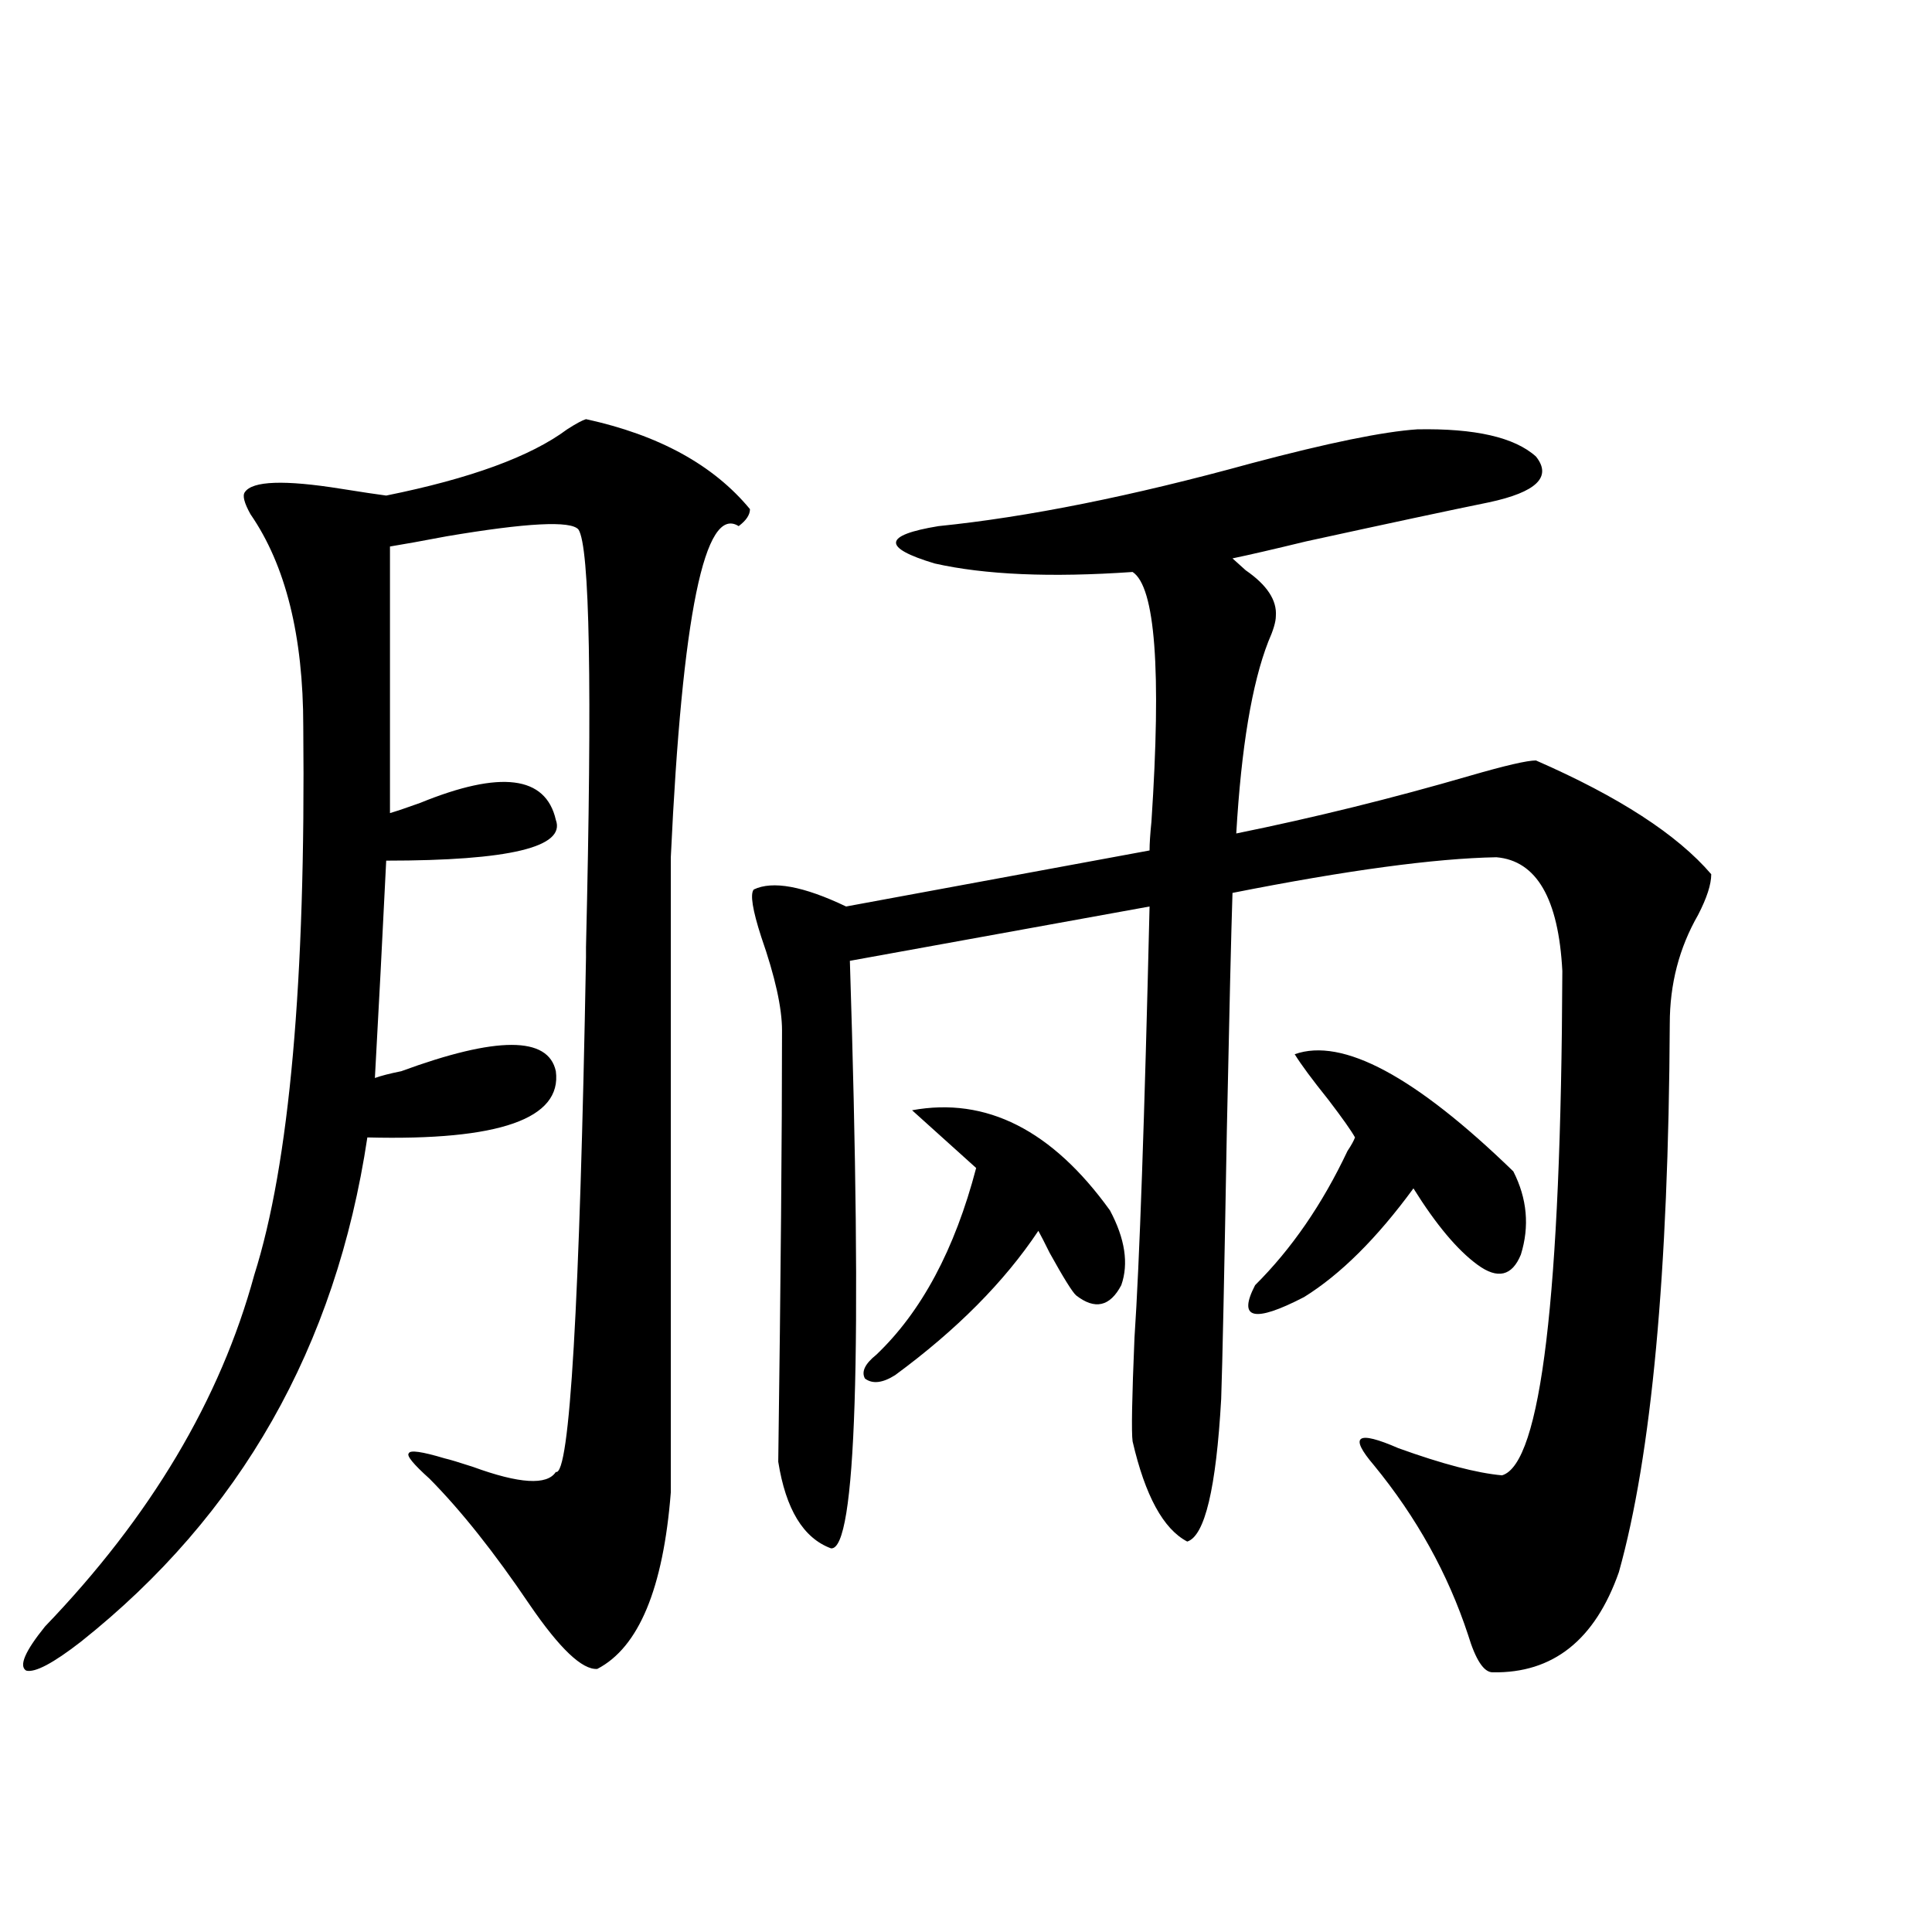
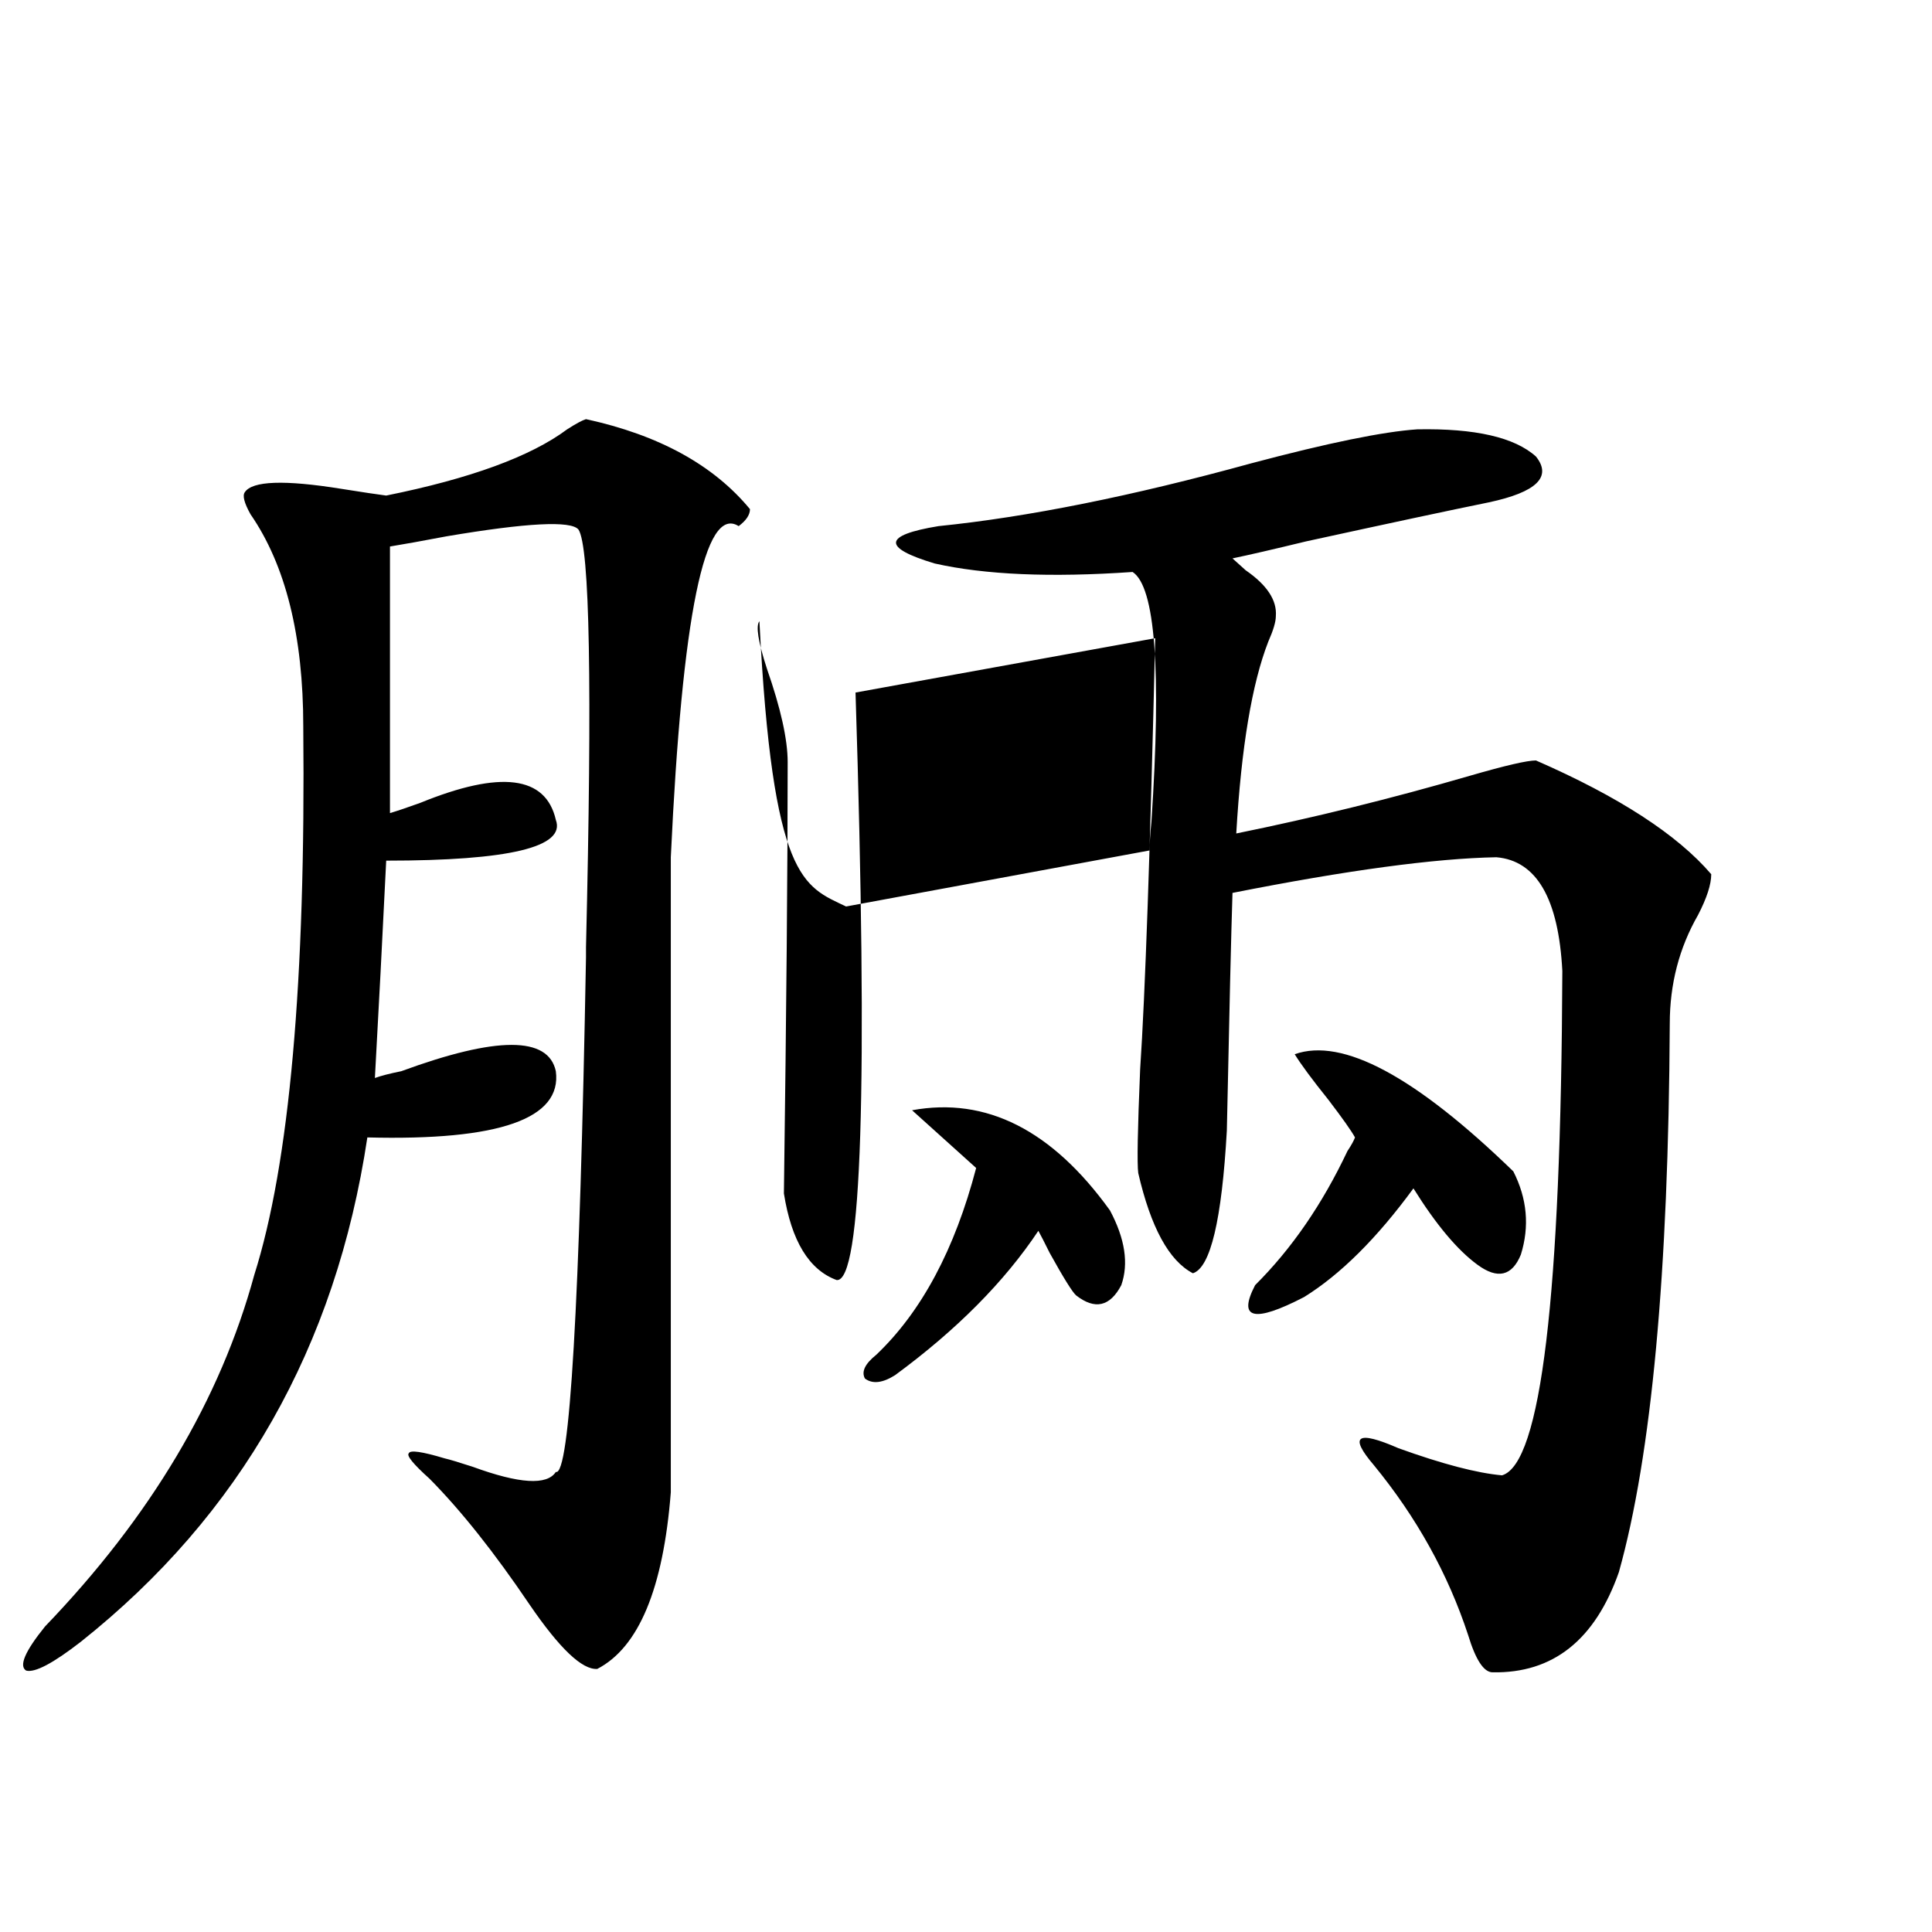
<svg xmlns="http://www.w3.org/2000/svg" version="1.1" id="图层_1" x="0px" y="0px" width="1000px" height="1000px" viewBox="0 0 1000 1000" enable-background="new 0 0 1000 1000" xml:space="preserve">
-   <path d="M303.31,216.953c37.713,8.212,66.005,23.73,84.876,46.582c0,2.938-1.951,5.864-5.854,8.789  c-17.561-11.124-29.268,46.005-35.121,171.387v328.711c-3.902,49.796-16.585,80.269-38.048,91.406  c-7.805,0.577-19.512-10.547-35.121-33.398c-18.216-26.944-35.456-48.628-51.706-65.039c-8.46-7.608-12.042-12.003-10.731-13.184  c0.641-1.758,6.829-0.879,18.536,2.637c2.592,0.591,7.47,2.06,14.634,4.395c24.055,8.789,38.368,9.668,42.926,2.637  c7.149,2.349,12.348-86.421,15.609-266.309v-5.273c3.247-135.352,1.951-207.422-3.902-216.211  c-3.902-4.683-26.676-3.516-68.291,3.516c-12.362,2.349-22.118,4.106-29.268,5.273v137.988c3.902-1.167,9.101-2.925,15.609-5.273  c41.615-16.987,65.029-14.063,70.242,8.789c5.198,14.063-24.069,21.094-87.803,21.094c-1.951,39.853-3.902,77.344-5.854,112.5  c3.247-1.167,7.805-2.335,13.658-3.516c49.42-18.155,76.096-18.155,79.998,0c3.247,24.609-29.268,36.035-97.559,34.277  c-16.265,108.407-65.699,195.419-148.289,261.035c-14.313,11.124-23.749,16.108-28.292,14.941c-3.902-2.349-0.655-9.97,9.756-22.852  c54.633-56.827,90.729-117.472,108.29-181.934c18.201-57.417,26.661-152.051,25.365-283.887c0-46.87-9.115-83.496-27.316-109.863  c-3.262-5.851-4.237-9.668-2.927-11.426c3.902-5.851,20.487-6.44,49.755-1.758c11.052,1.758,18.856,2.938,23.414,3.516  c43.566-8.789,74.785-20.215,93.656-34.277C298.097,219.302,301.358,217.544,303.31,216.953z M437.94,469.199l157.069-29.004  c0-3.516,0.32-8.487,0.976-14.941c5.198-78.511,1.951-121.577-9.756-129.199c-42.285,2.938-76.431,1.47-102.437-4.395  c-27.316-8.198-26.676-14.64,1.951-19.336c46.173-4.683,100.15-15.519,161.947-32.52c39.664-10.547,68.291-16.397,85.852-17.578  c29.908-0.577,50.396,4.106,61.462,14.063c8.445,10.547,0.32,18.457-24.39,23.73c-20.167,4.106-51.706,10.849-94.632,20.215  c-16.92,4.106-29.603,7.031-38.048,8.789c1.296,1.181,3.567,3.228,6.829,6.152c11.052,7.622,16.25,15.532,15.609,23.73  c0,2.938-1.311,7.333-3.902,13.184c-8.46,21.685-13.993,54.794-16.585,99.316c40.319-8.198,80.639-18.155,120.973-29.883  c18.201-5.273,29.588-7.91,34.146-7.91c42.926,18.759,73.169,38.384,90.729,58.887c0,5.273-2.286,12.305-6.829,21.094  c-9.756,17.001-14.634,35.747-14.634,56.25c-0.655,128.911-9.436,223.544-26.341,283.887  c-12.362,35.156-34.146,52.433-65.364,51.855c-4.558,0-8.78-6.454-12.683-19.336c-10.411-31.641-26.676-60.933-48.779-87.891  c-13.018-15.229-8.78-18.155,12.683-8.789c22.759,8.212,40.64,12.896,53.657,14.063c20.152-5.851,30.563-92.862,31.219-261.035  c-1.951-37.491-13.338-57.129-34.146-58.887c-31.874,0.591-77.406,6.743-136.582,18.457c-0.655,19.927-1.631,60.946-2.927,123.047  c-1.311,74.419-2.286,120.712-2.927,138.867c-2.606,46.294-8.46,70.903-17.561,73.828c-12.362-6.44-21.798-23.73-28.292-51.855  c-0.655-4.683-0.335-22.55,0.976-53.613c2.592-38.672,5.198-113.077,7.805-223.242l-155.118,28.125  c6.494,203.906,3.247,305.282-9.756,304.102c-14.313-5.273-23.414-20.215-27.316-44.824c1.296-95.499,1.951-169.917,1.951-223.242  c0-11.714-3.582-27.823-10.731-48.34c-4.558-14.063-5.854-22.261-3.902-24.609C399.893,455.728,415.822,458.652,437.94,469.199z   M453.55,701.23c23.414-22.261,40.64-54.492,51.706-96.68l-33.17-29.883c38.368-7.031,72.514,10.259,102.437,51.855  c7.805,14.653,9.756,27.548,5.854,38.672c-5.854,11.138-13.658,12.896-23.414,5.273c-1.951-1.758-6.509-9.077-13.658-21.973  c-2.606-5.273-4.558-9.077-5.854-11.426c-17.561,26.367-42.285,51.278-74.145,74.707c-6.509,4.106-11.707,4.696-15.609,1.758  C445.745,710.02,447.696,705.927,453.55,701.23z M649.643,665.195c18.856-18.745,34.786-41.886,47.804-69.434  c1.951-2.925,3.247-5.273,3.902-7.031c-1.951-3.516-6.509-9.956-13.658-19.336c-8.46-10.547-14.313-18.457-17.561-23.73  c24.71-8.789,62.438,11.426,113.168,60.645c7.149,14.063,8.445,28.427,3.902,43.066c-4.558,11.138-12.042,12.896-22.438,5.273  c-10.411-7.608-21.463-20.792-33.17-39.551c-18.871,25.79-37.728,44.536-56.584,56.25  C648.987,684.833,640.527,682.773,649.643,665.195z" />
+   <path d="M303.31,216.953c37.713,8.212,66.005,23.73,84.876,46.582c0,2.938-1.951,5.864-5.854,8.789  c-17.561-11.124-29.268,46.005-35.121,171.387v328.711c-3.902,49.796-16.585,80.269-38.048,91.406  c-7.805,0.577-19.512-10.547-35.121-33.398c-18.216-26.944-35.456-48.628-51.706-65.039c-8.46-7.608-12.042-12.003-10.731-13.184  c0.641-1.758,6.829-0.879,18.536,2.637c2.592,0.591,7.47,2.06,14.634,4.395c24.055,8.789,38.368,9.668,42.926,2.637  c7.149,2.349,12.348-86.421,15.609-266.309v-5.273c3.247-135.352,1.951-207.422-3.902-216.211  c-3.902-4.683-26.676-3.516-68.291,3.516c-12.362,2.349-22.118,4.106-29.268,5.273v137.988c3.902-1.167,9.101-2.925,15.609-5.273  c41.615-16.987,65.029-14.063,70.242,8.789c5.198,14.063-24.069,21.094-87.803,21.094c-1.951,39.853-3.902,77.344-5.854,112.5  c3.247-1.167,7.805-2.335,13.658-3.516c49.42-18.155,76.096-18.155,79.998,0c3.247,24.609-29.268,36.035-97.559,34.277  c-16.265,108.407-65.699,195.419-148.289,261.035c-14.313,11.124-23.749,16.108-28.292,14.941c-3.902-2.349-0.655-9.97,9.756-22.852  c54.633-56.827,90.729-117.472,108.29-181.934c18.201-57.417,26.661-152.051,25.365-283.887c0-46.87-9.115-83.496-27.316-109.863  c-3.262-5.851-4.237-9.668-2.927-11.426c3.902-5.851,20.487-6.44,49.755-1.758c11.052,1.758,18.856,2.938,23.414,3.516  c43.566-8.789,74.785-20.215,93.656-34.277C298.097,219.302,301.358,217.544,303.31,216.953z M437.94,469.199l157.069-29.004  c0-3.516,0.32-8.487,0.976-14.941c5.198-78.511,1.951-121.577-9.756-129.199c-42.285,2.938-76.431,1.47-102.437-4.395  c-27.316-8.198-26.676-14.64,1.951-19.336c46.173-4.683,100.15-15.519,161.947-32.52c39.664-10.547,68.291-16.397,85.852-17.578  c29.908-0.577,50.396,4.106,61.462,14.063c8.445,10.547,0.32,18.457-24.39,23.73c-20.167,4.106-51.706,10.849-94.632,20.215  c-16.92,4.106-29.603,7.031-38.048,8.789c1.296,1.181,3.567,3.228,6.829,6.152c11.052,7.622,16.25,15.532,15.609,23.73  c0,2.938-1.311,7.333-3.902,13.184c-8.46,21.685-13.993,54.794-16.585,99.316c40.319-8.198,80.639-18.155,120.973-29.883  c18.201-5.273,29.588-7.91,34.146-7.91c42.926,18.759,73.169,38.384,90.729,58.887c0,5.273-2.286,12.305-6.829,21.094  c-9.756,17.001-14.634,35.747-14.634,56.25c-0.655,128.911-9.436,223.544-26.341,283.887  c-12.362,35.156-34.146,52.433-65.364,51.855c-4.558,0-8.78-6.454-12.683-19.336c-10.411-31.641-26.676-60.933-48.779-87.891  c-13.018-15.229-8.78-18.155,12.683-8.789c22.759,8.212,40.64,12.896,53.657,14.063c20.152-5.851,30.563-92.862,31.219-261.035  c-1.951-37.491-13.338-57.129-34.146-58.887c-31.874,0.591-77.406,6.743-136.582,18.457c-0.655,19.927-1.631,60.946-2.927,123.047  c-2.606,46.294-8.46,70.903-17.561,73.828c-12.362-6.44-21.798-23.73-28.292-51.855  c-0.655-4.683-0.335-22.55,0.976-53.613c2.592-38.672,5.198-113.077,7.805-223.242l-155.118,28.125  c6.494,203.906,3.247,305.282-9.756,304.102c-14.313-5.273-23.414-20.215-27.316-44.824c1.296-95.499,1.951-169.917,1.951-223.242  c0-11.714-3.582-27.823-10.731-48.34c-4.558-14.063-5.854-22.261-3.902-24.609C399.893,455.728,415.822,458.652,437.94,469.199z   M453.55,701.23c23.414-22.261,40.64-54.492,51.706-96.68l-33.17-29.883c38.368-7.031,72.514,10.259,102.437,51.855  c7.805,14.653,9.756,27.548,5.854,38.672c-5.854,11.138-13.658,12.896-23.414,5.273c-1.951-1.758-6.509-9.077-13.658-21.973  c-2.606-5.273-4.558-9.077-5.854-11.426c-17.561,26.367-42.285,51.278-74.145,74.707c-6.509,4.106-11.707,4.696-15.609,1.758  C445.745,710.02,447.696,705.927,453.55,701.23z M649.643,665.195c18.856-18.745,34.786-41.886,47.804-69.434  c1.951-2.925,3.247-5.273,3.902-7.031c-1.951-3.516-6.509-9.956-13.658-19.336c-8.46-10.547-14.313-18.457-17.561-23.73  c24.71-8.789,62.438,11.426,113.168,60.645c7.149,14.063,8.445,28.427,3.902,43.066c-4.558,11.138-12.042,12.896-22.438,5.273  c-10.411-7.608-21.463-20.792-33.17-39.551c-18.871,25.79-37.728,44.536-56.584,56.25  C648.987,684.833,640.527,682.773,649.643,665.195z" />
</svg>